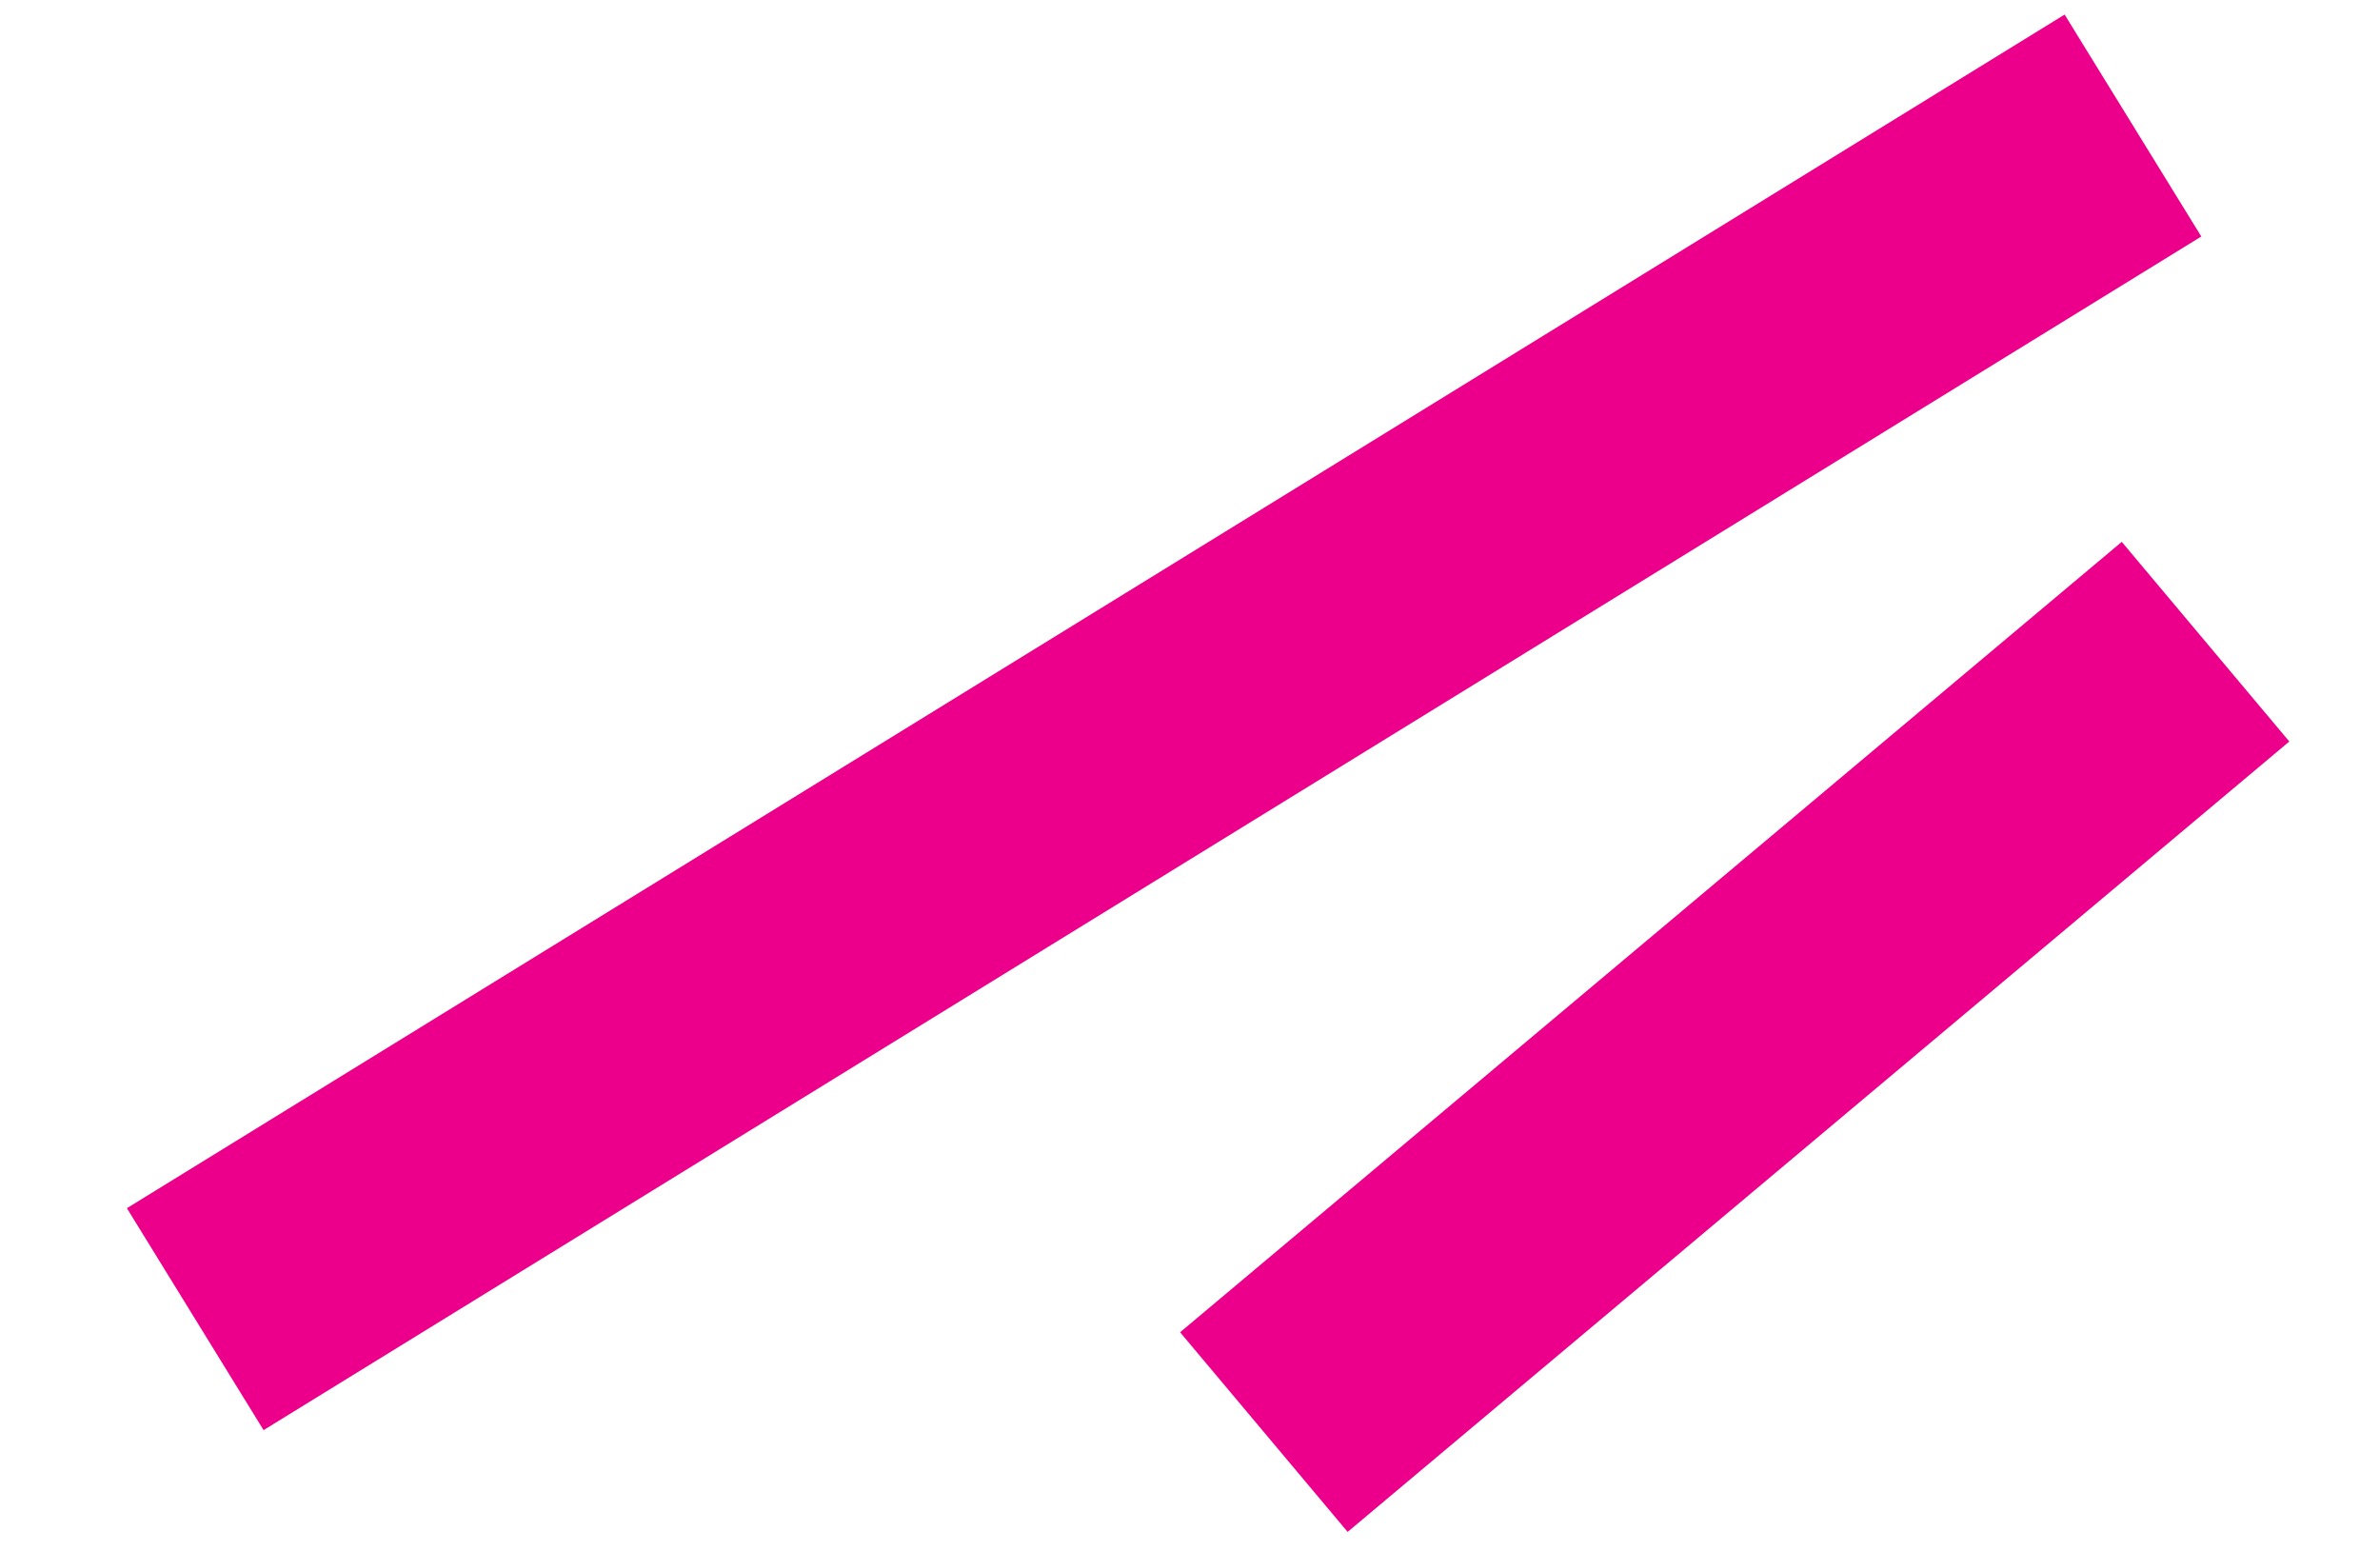
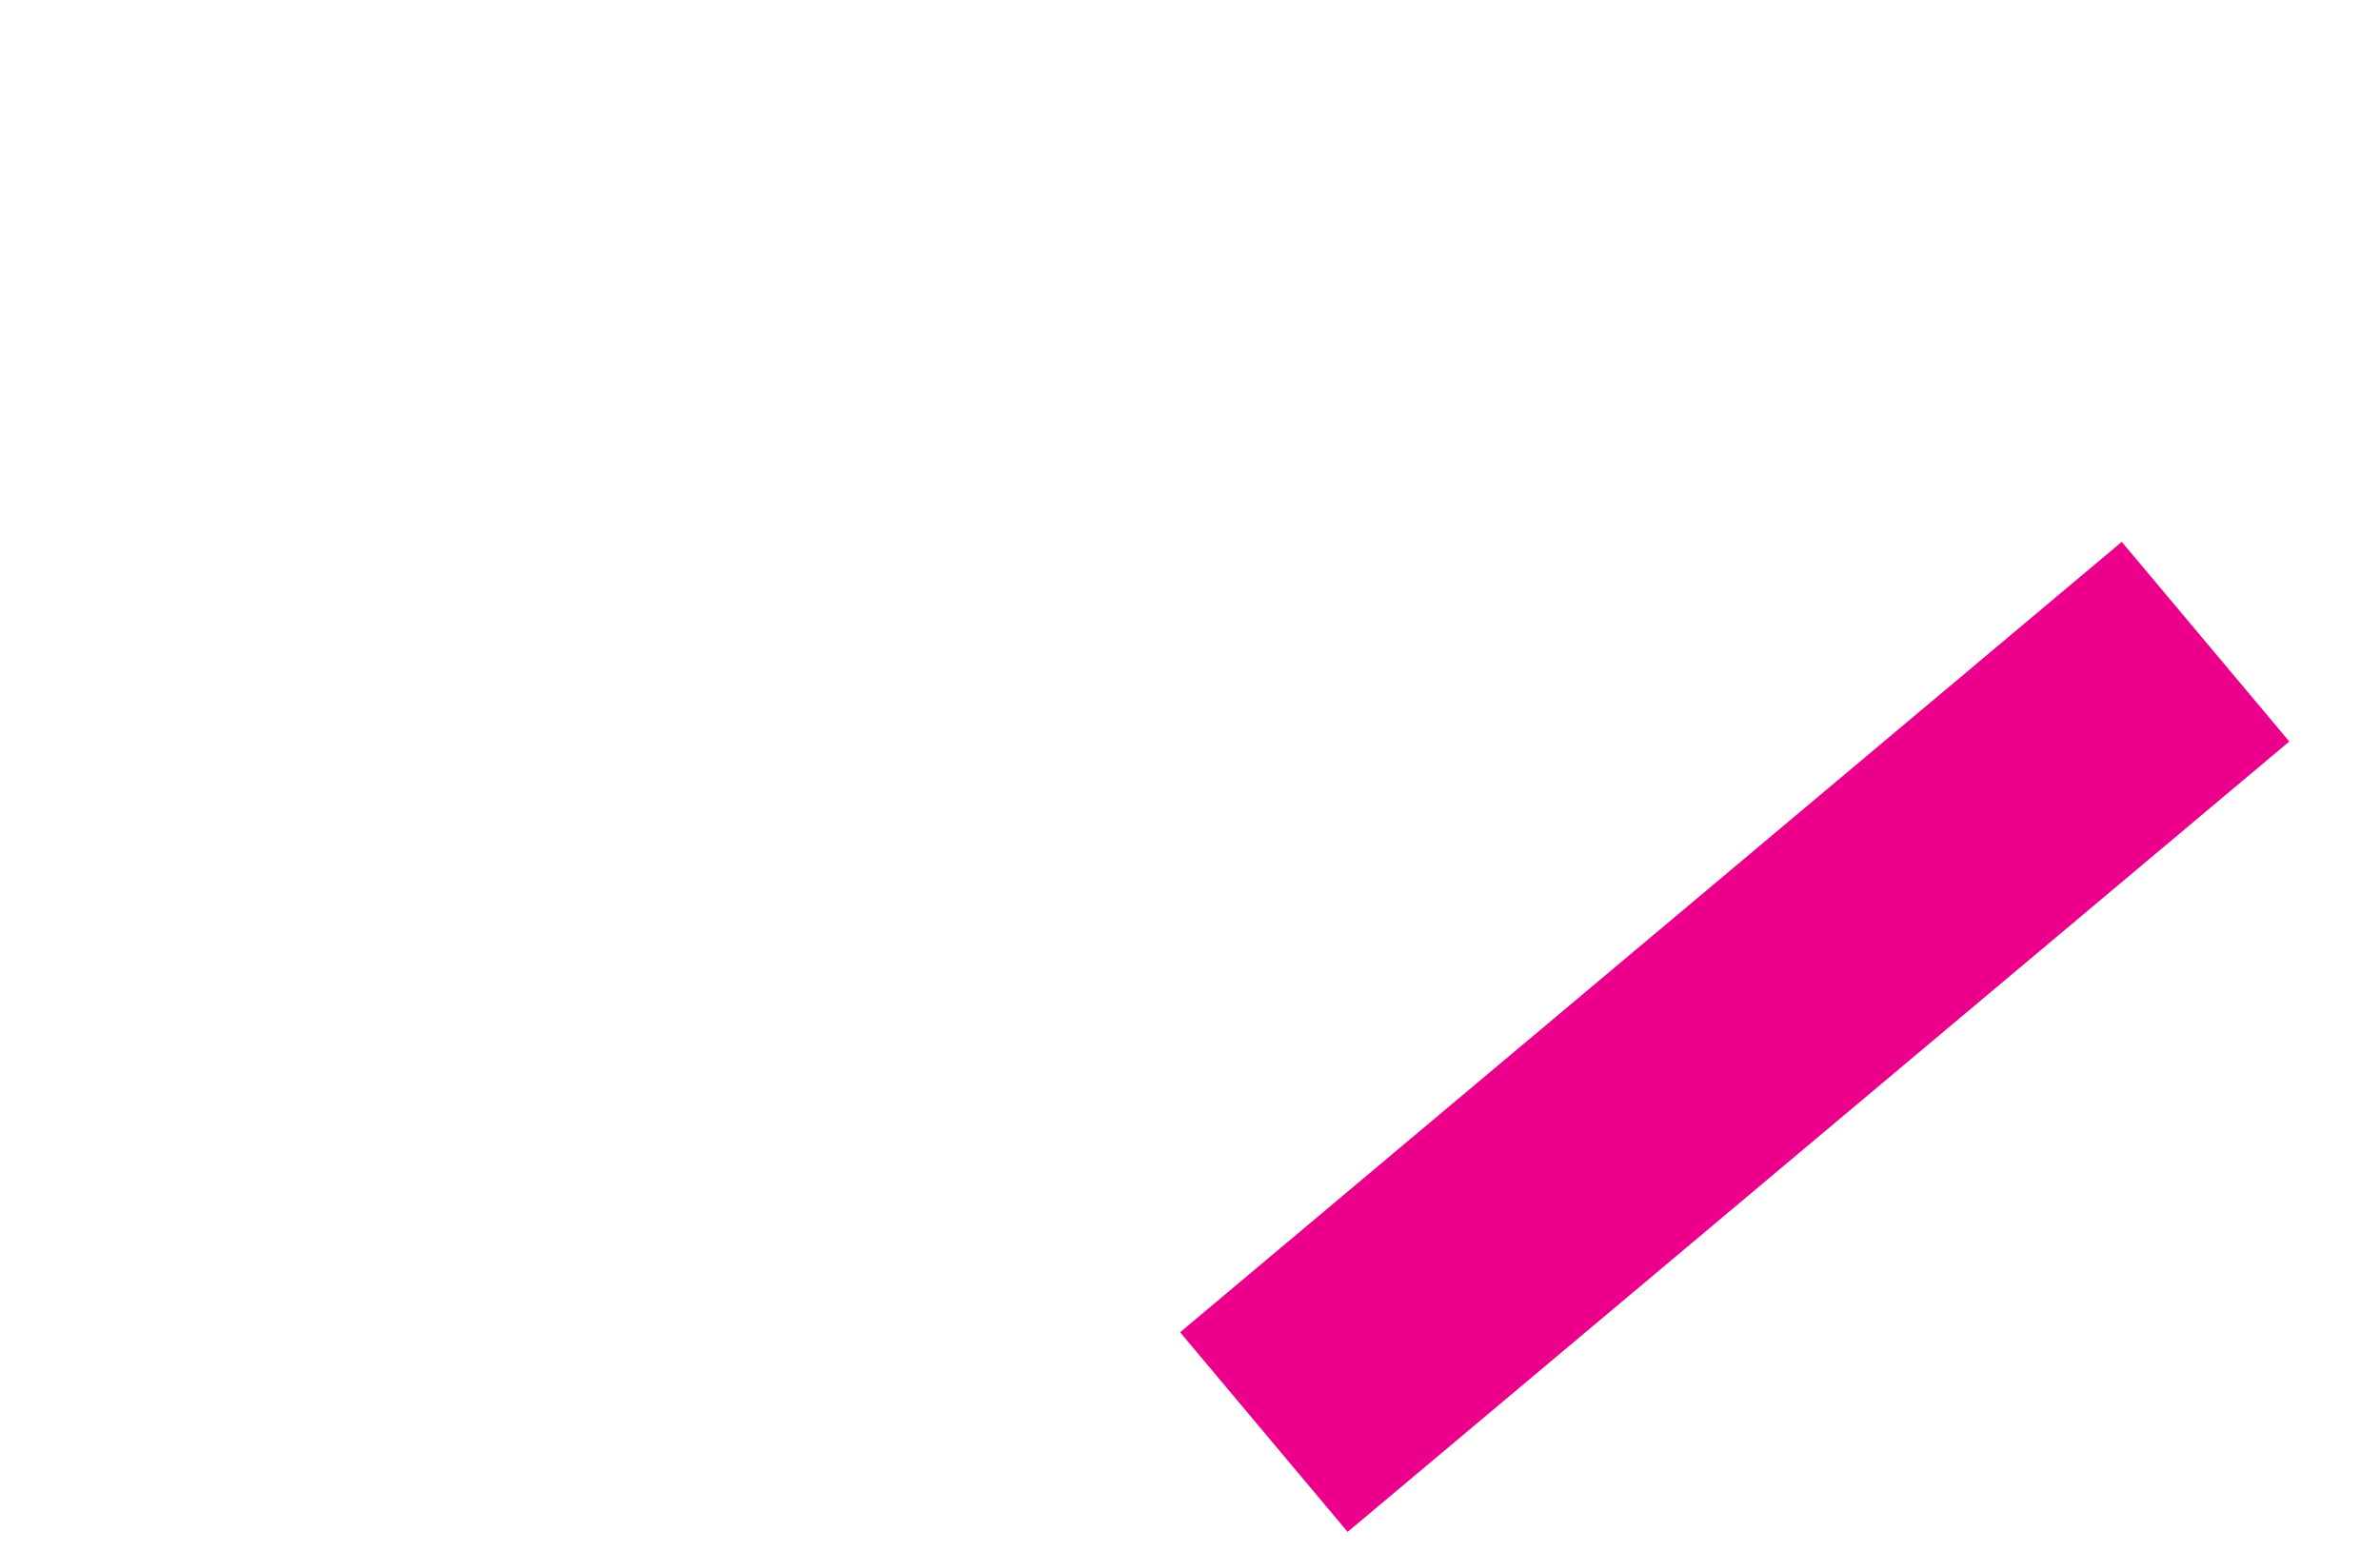
<svg xmlns="http://www.w3.org/2000/svg" width="18.264" height="11.902" viewBox="0 0 18.264 11.902">
  <g id="Group_165" data-name="Group 165" transform="translate(-149.805 -79.854)">
    <g id="Group_164" data-name="Group 164">
-       <line id="Line_8" data-name="Line 8" x1="16" y2="7" transform="translate(150.329 83.044) rotate(-8)" fill="none" stroke="#ec008b" stroke-width="2" />
      <line id="Line_9" data-name="Line 9" x1="8" y2="5" transform="translate(158.808 85.891) rotate(-8)" fill="none" stroke="#ec008b" stroke-width="2" />
    </g>
  </g>
</svg>